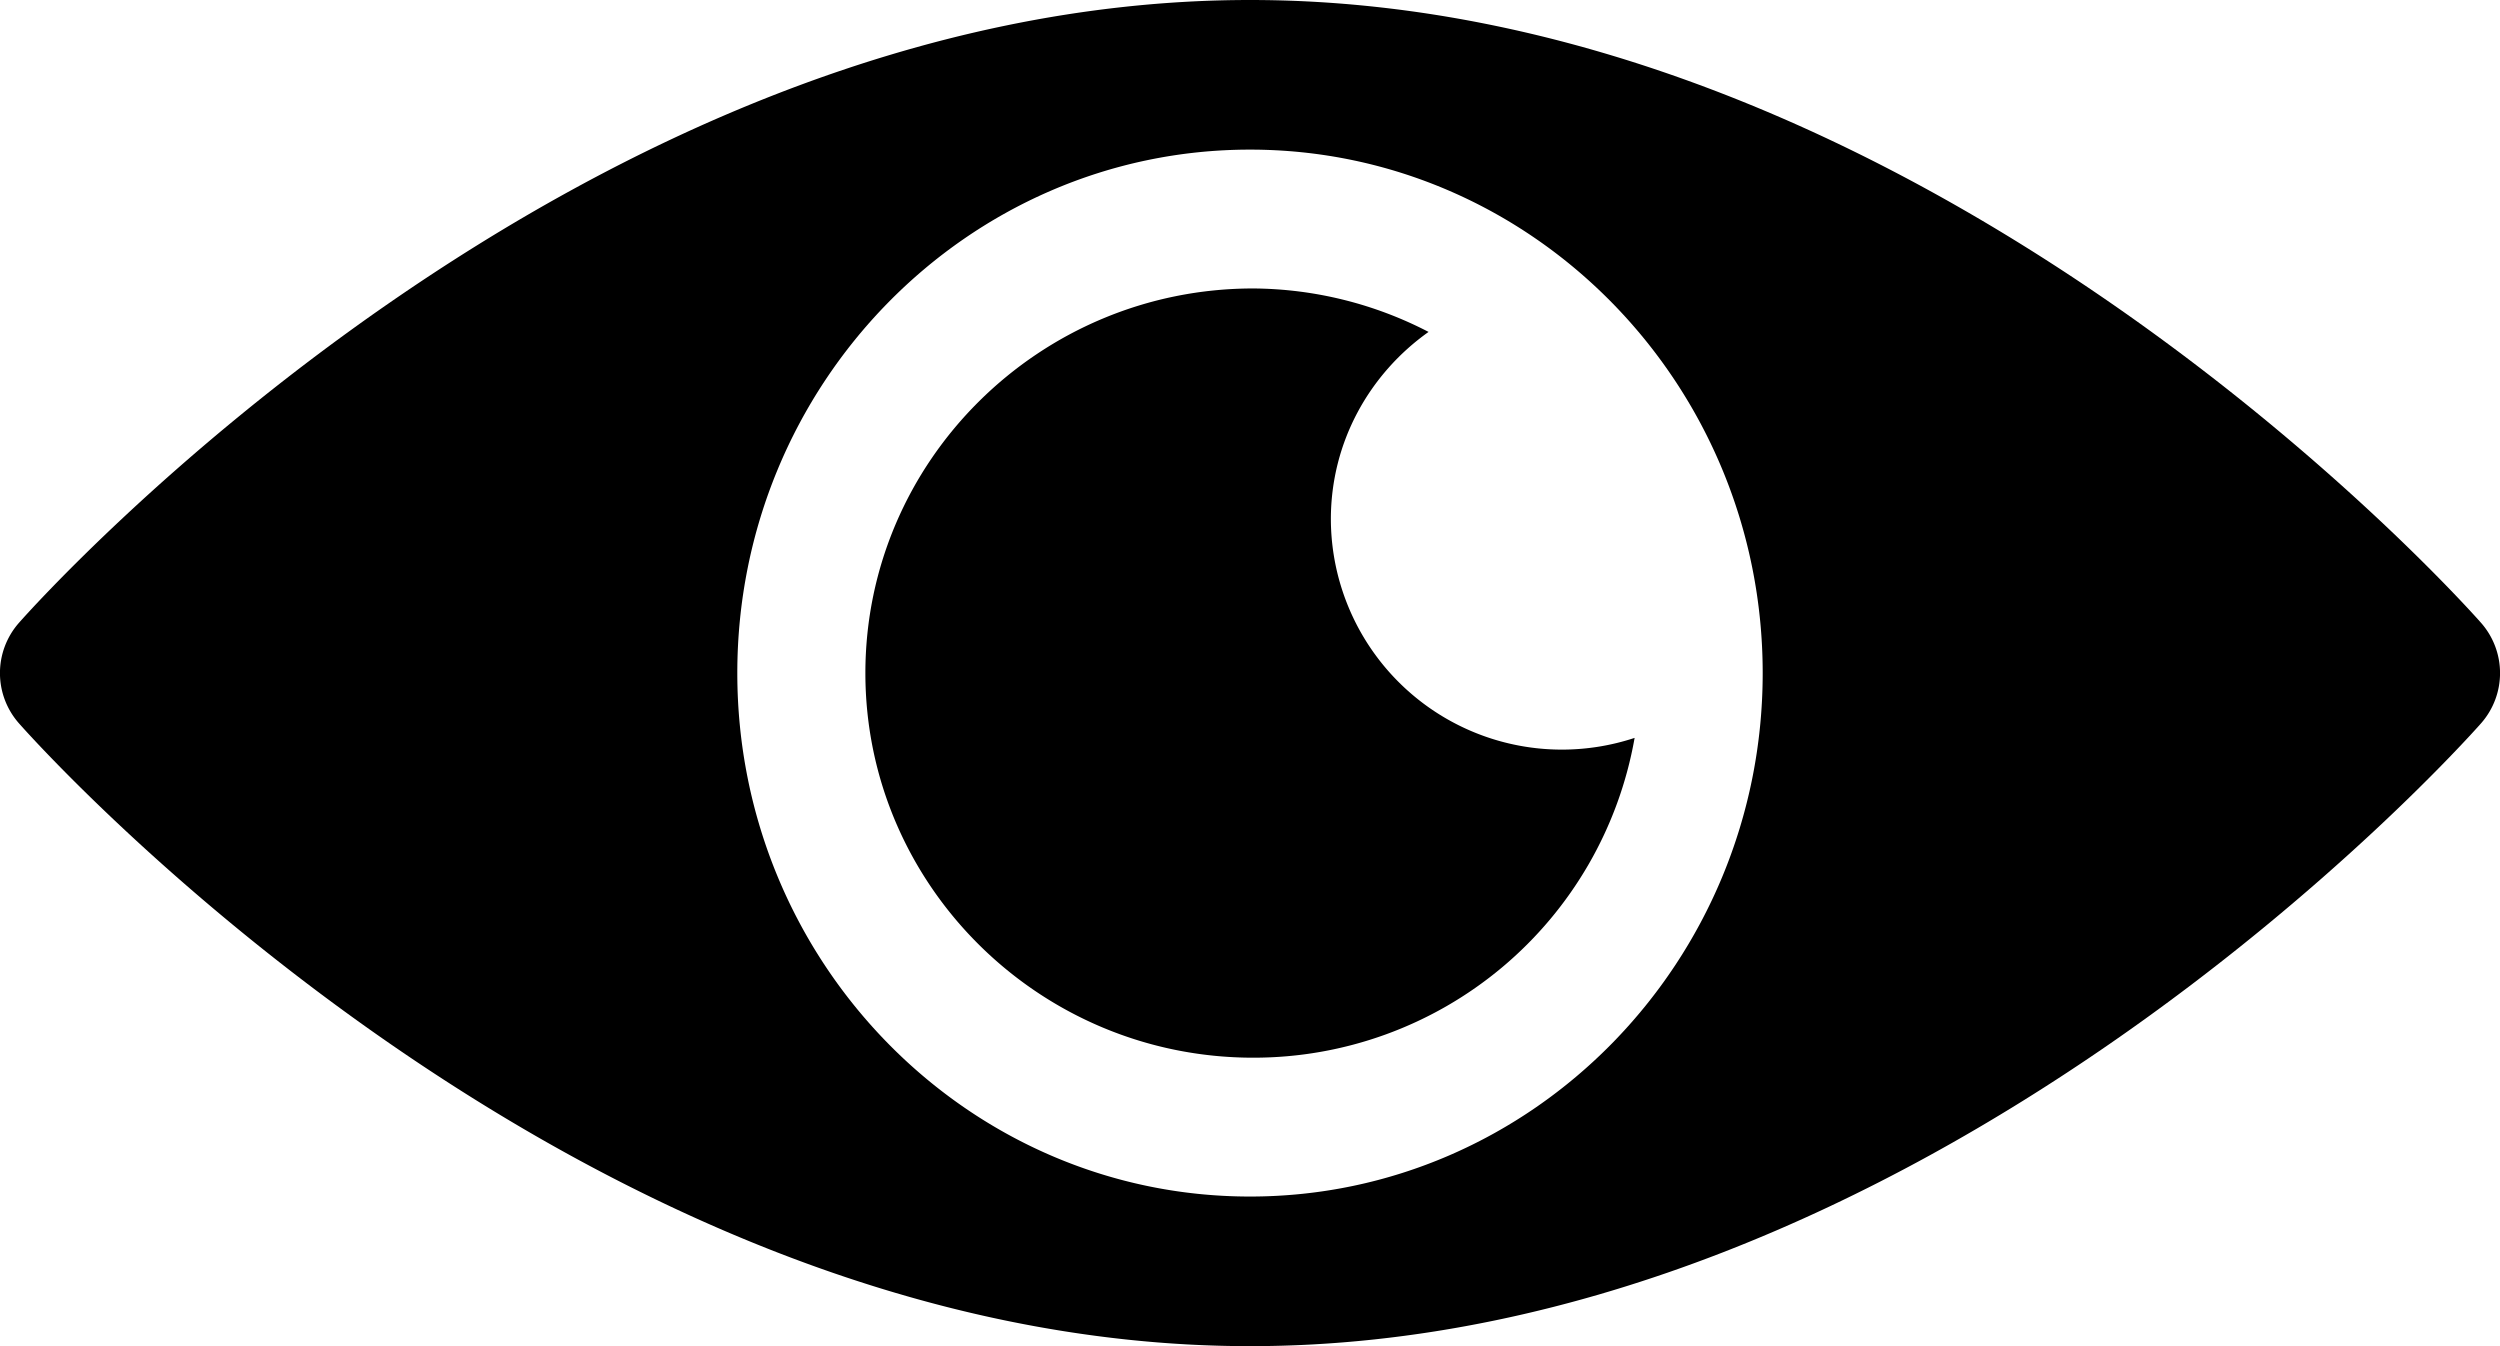
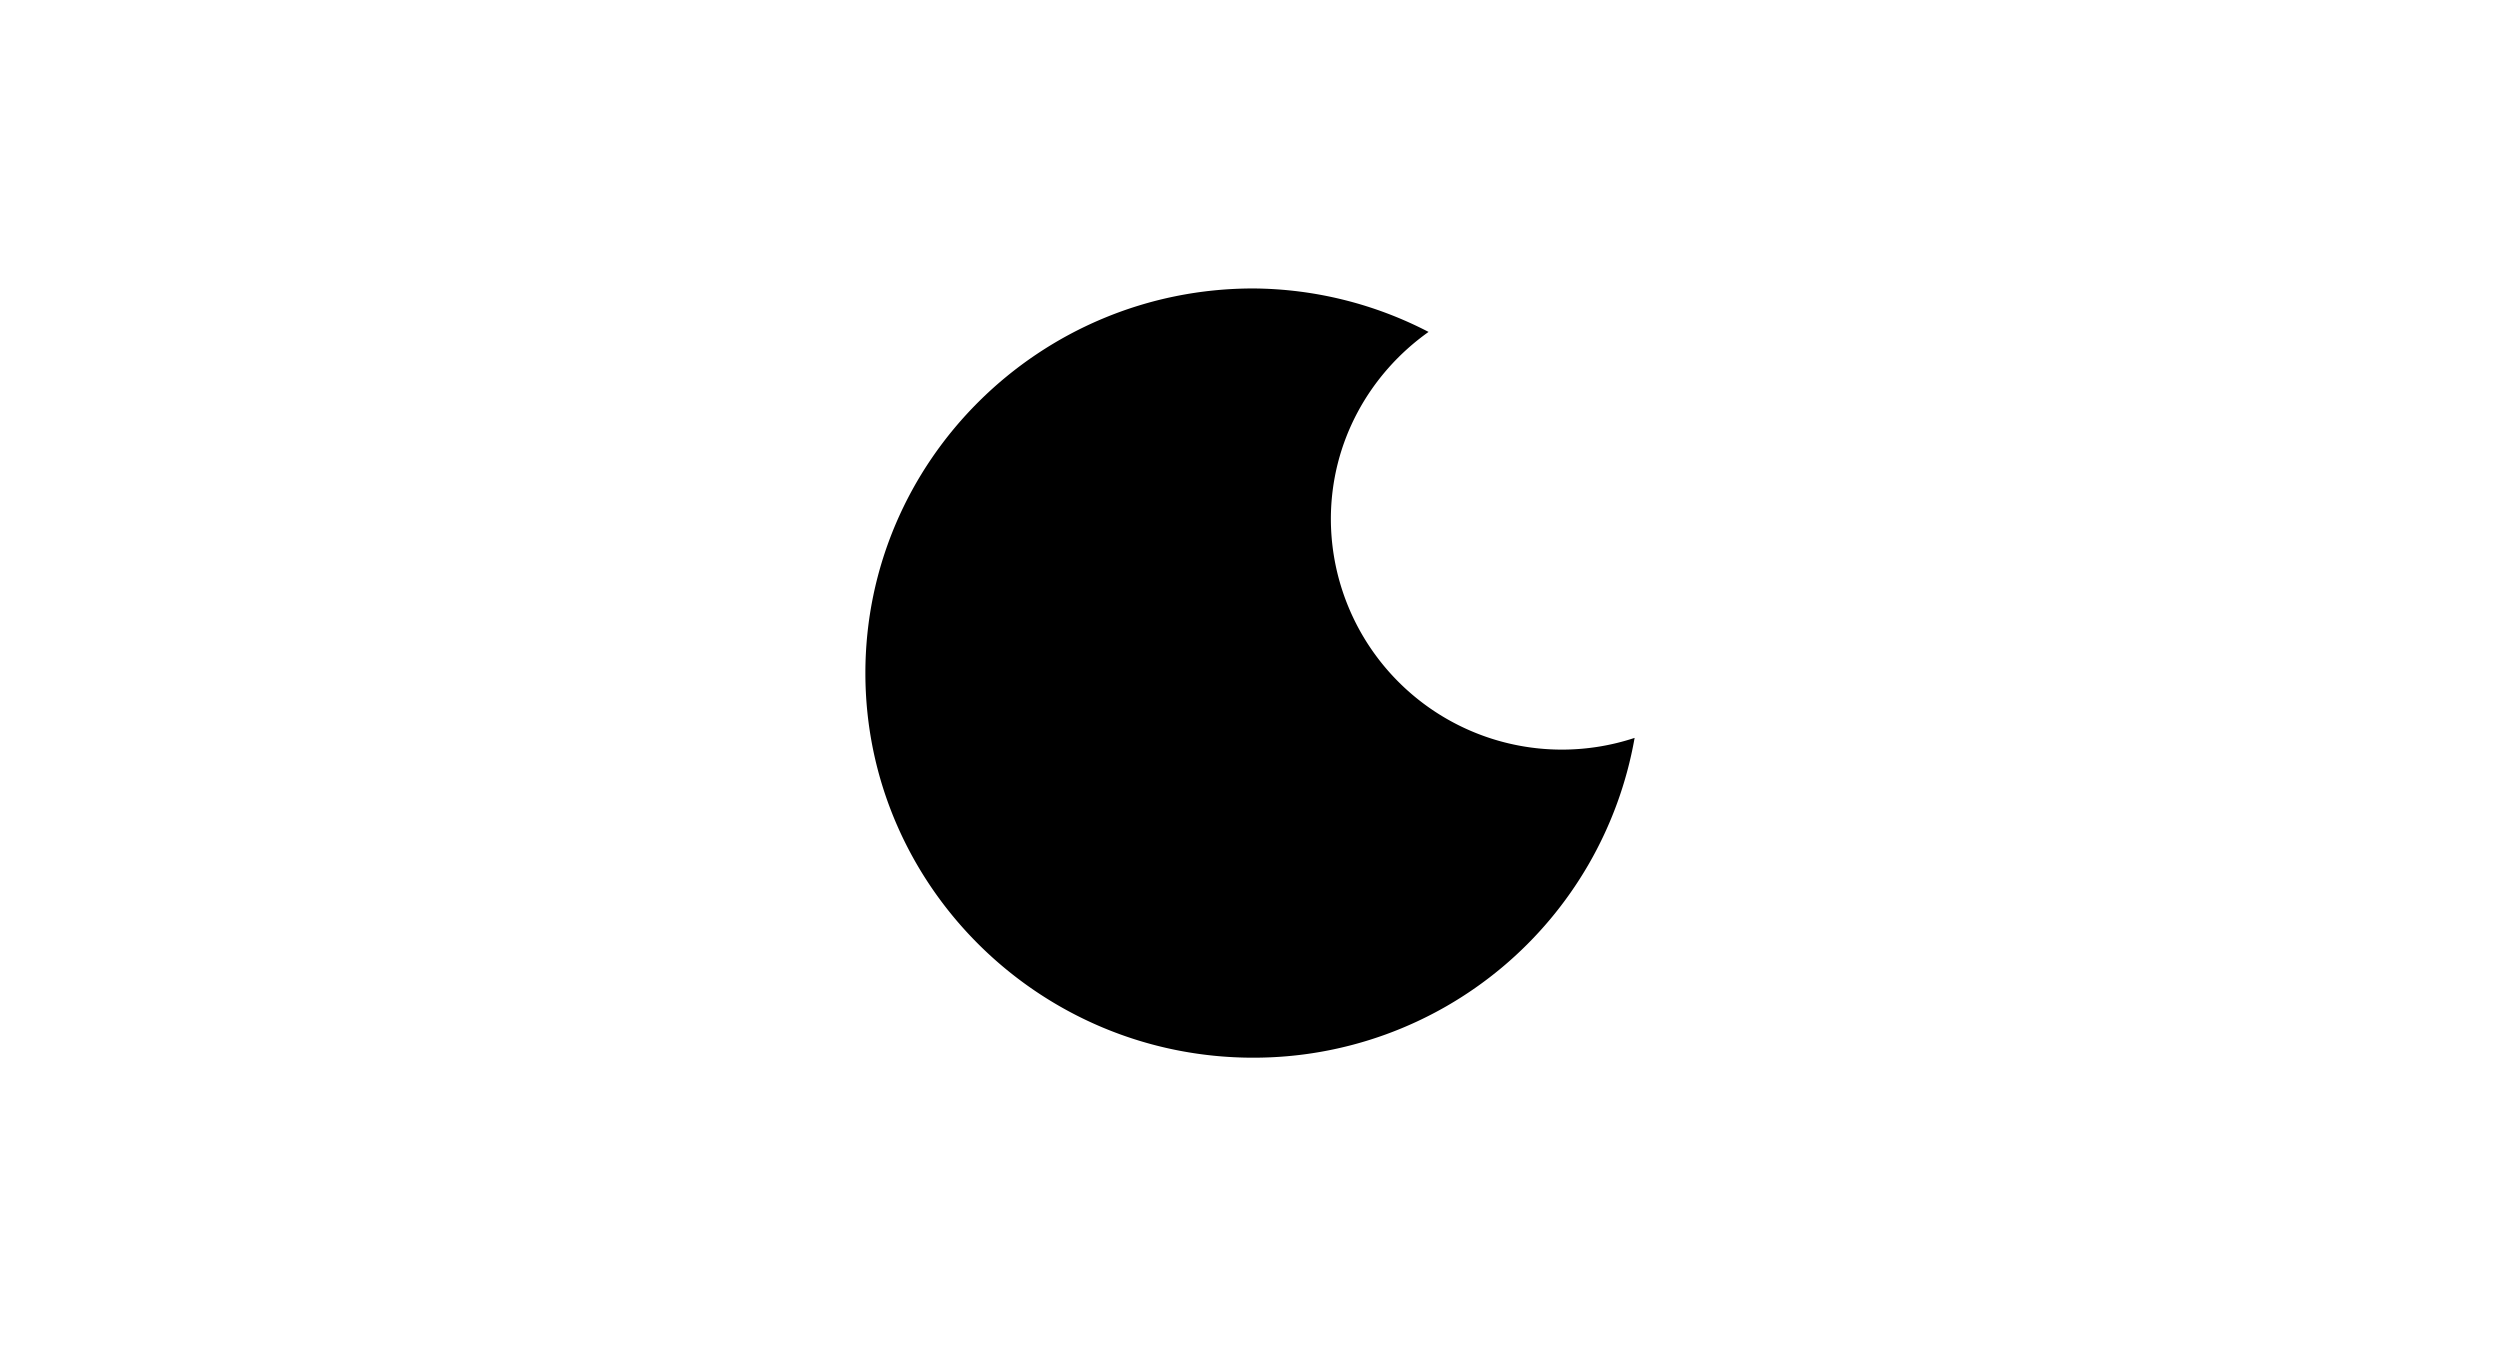
<svg xmlns="http://www.w3.org/2000/svg" width="26" height="14" viewBox="0 0 26 14">
  <g fill="#000" fill-rule="nonzero">
-     <path d="M25.806 6.481C25.574 6.217 19.992 0 13 0 6.008 0 .426 6.217.194 6.481a.79.79 0 0 0 0 1.038C.426 7.783 6.008 14 13 14c6.992 0 12.574-6.217 12.806-6.481a.79.79 0 0 0 0-1.038zM13 12.444c-2.94 0-5.332-2.442-5.332-5.444S10.06 1.556 13 1.556 18.332 3.998 18.332 7 15.94 12.444 13 12.444z" />
    <path d="M13.841 5.4c0-.805.403-1.513 1.016-1.948A4.01 4.01 0 0 0 13.034 3C10.81 3 9 4.795 9 7s1.81 4 4.034 4A4.023 4.023 0 0 0 17 7.674 2.403 2.403 0 0 1 13.841 5.4z" />
  </g>
</svg>